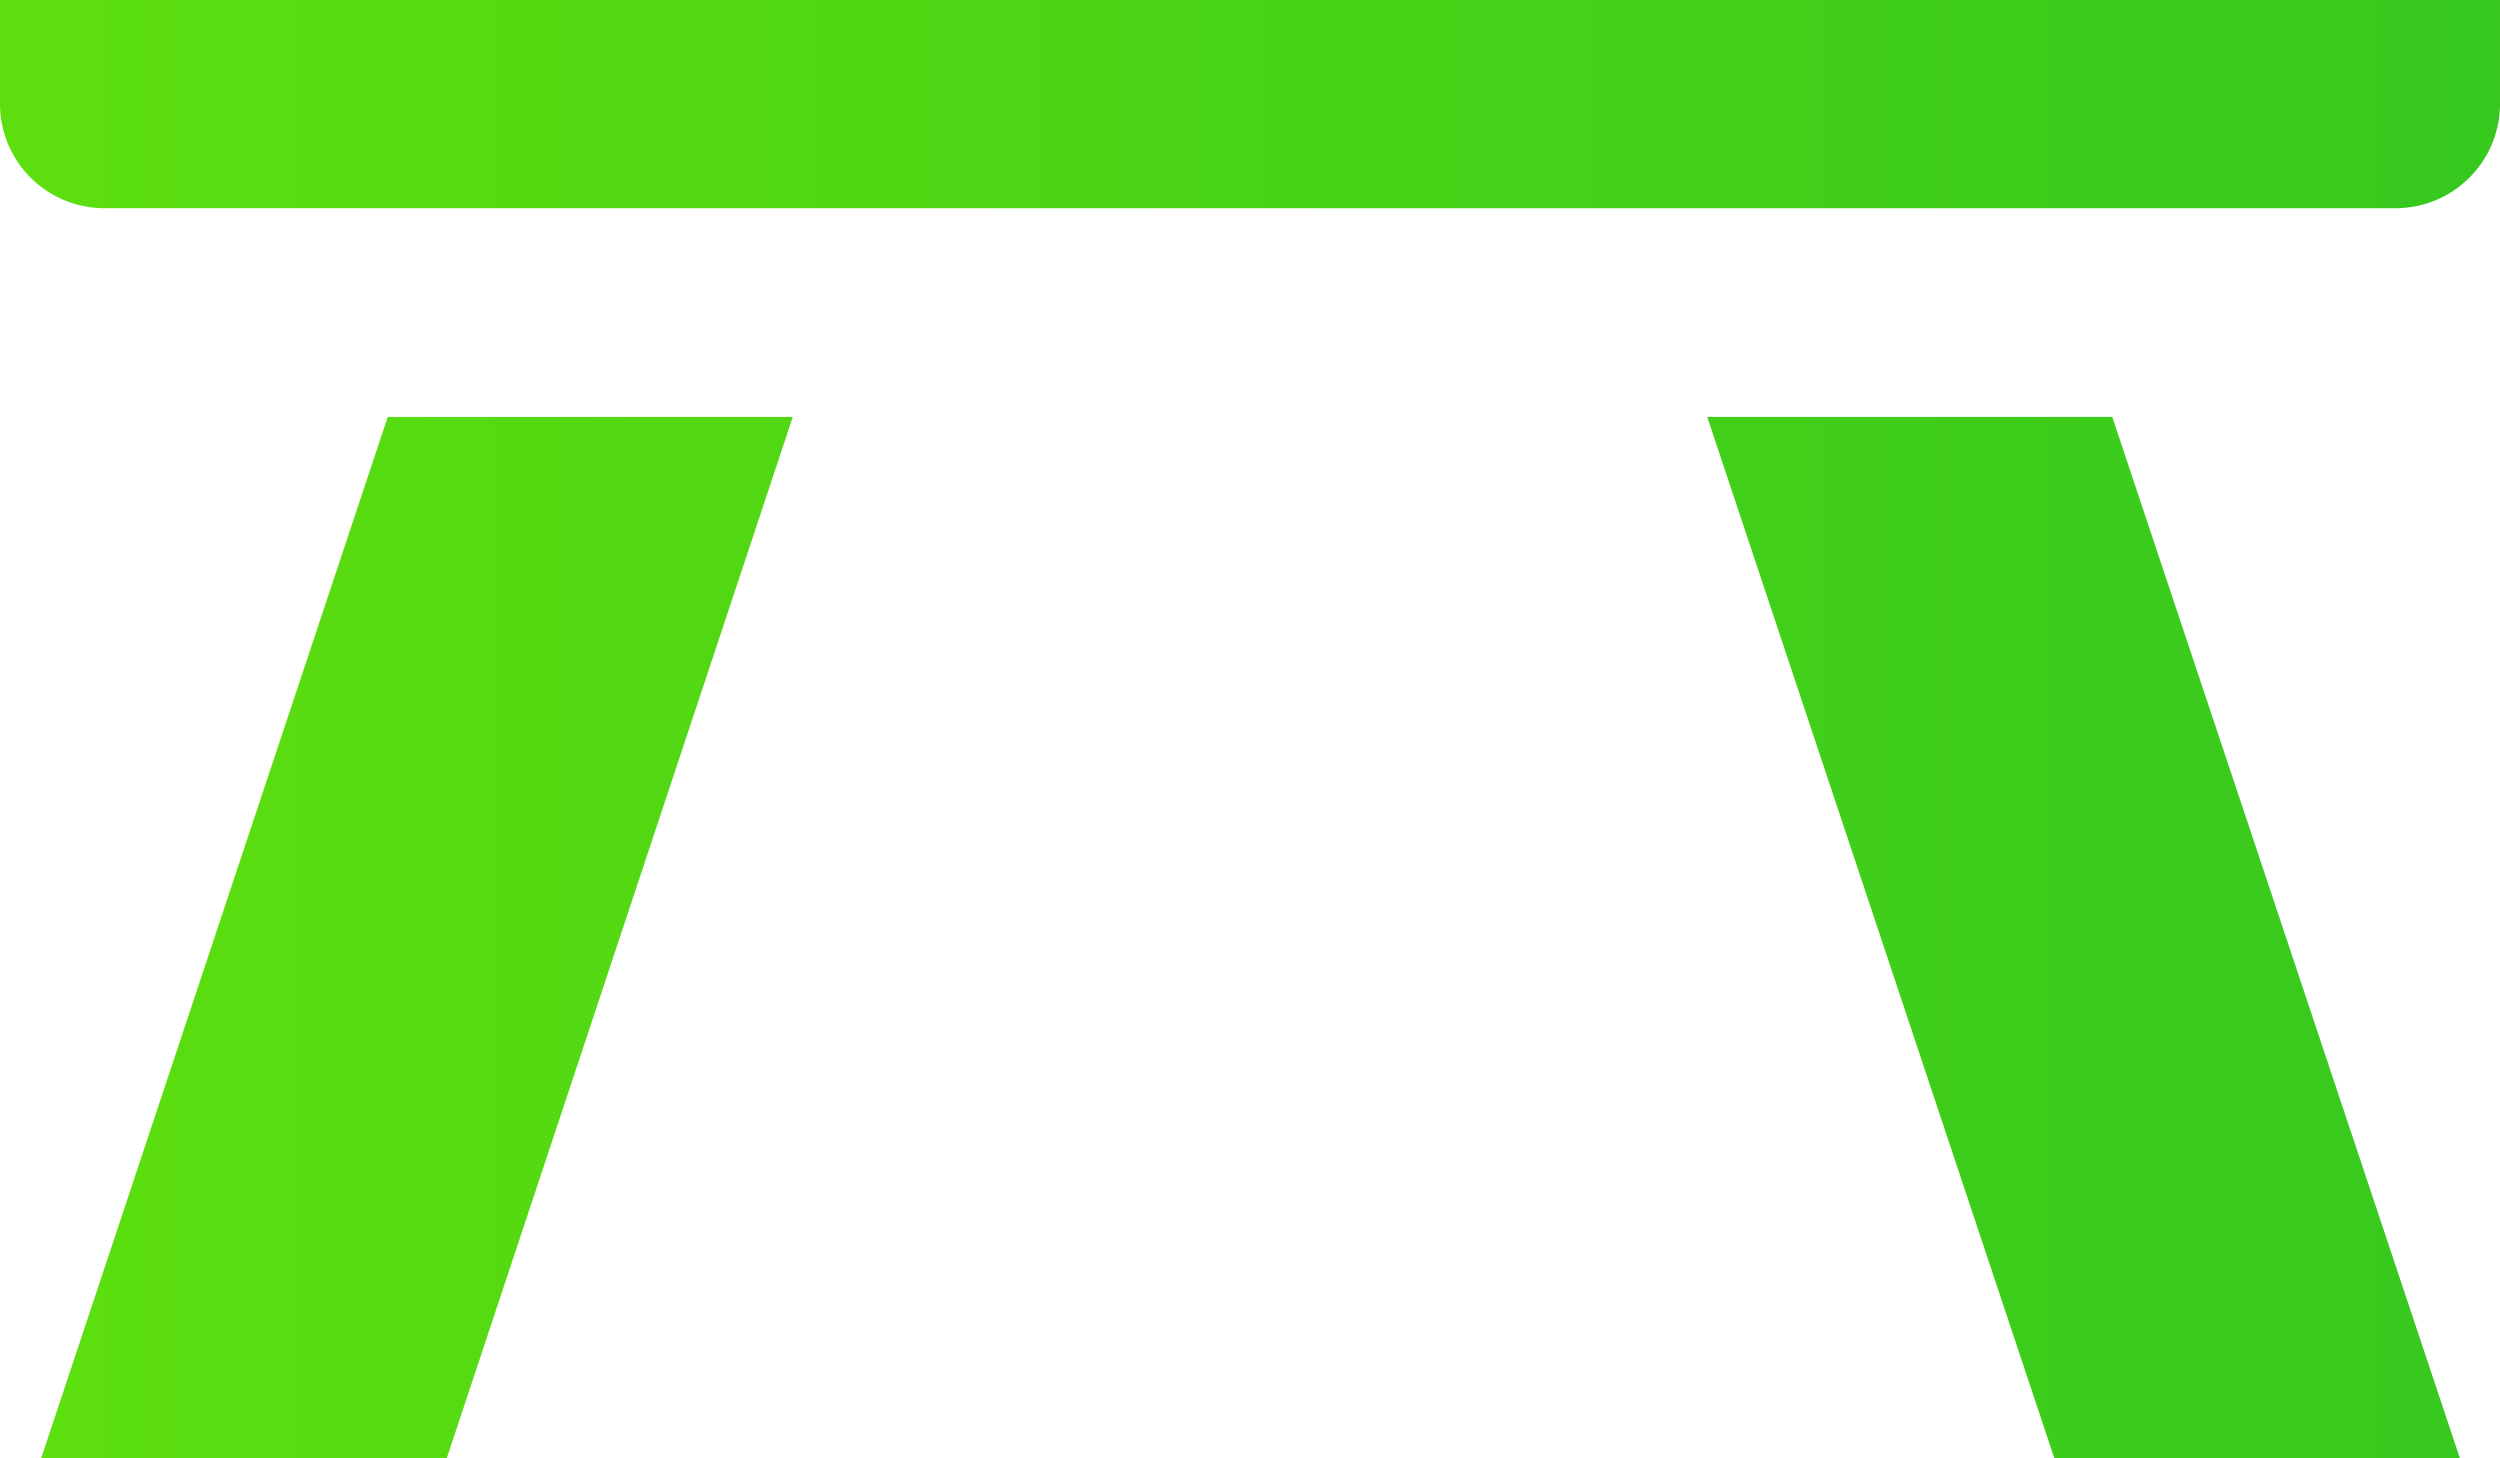
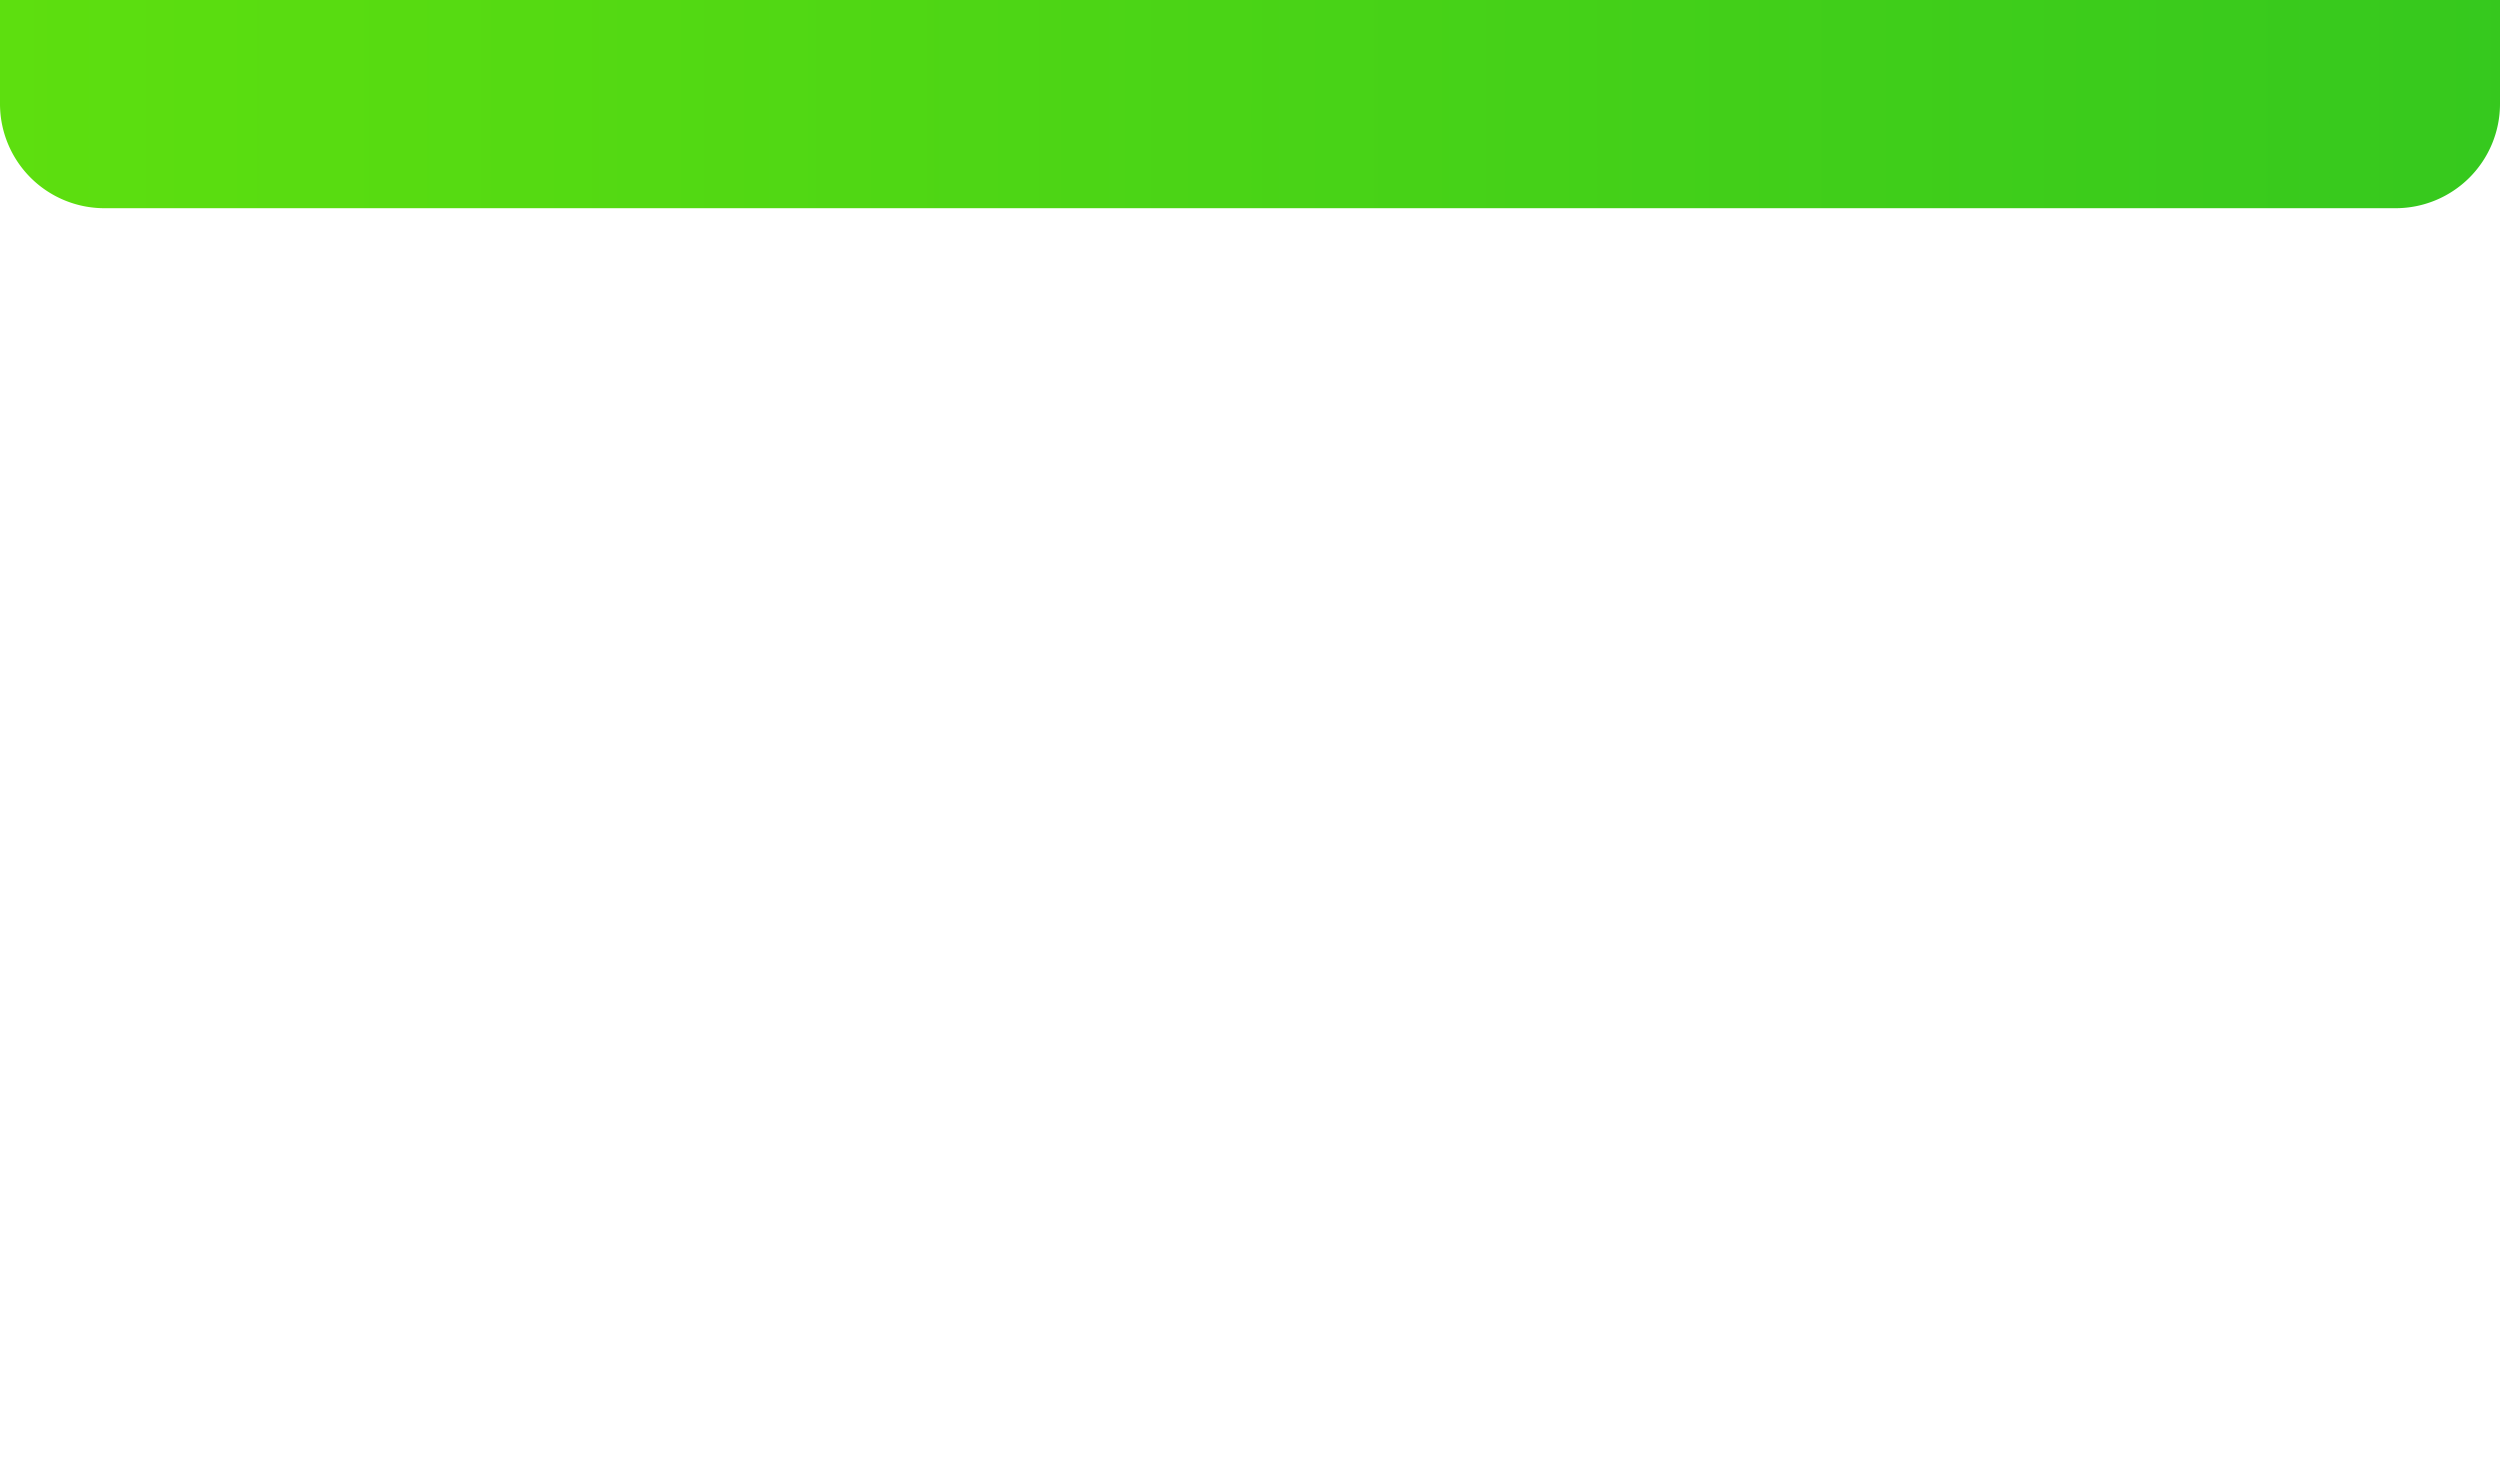
<svg xmlns="http://www.w3.org/2000/svg" xmlns:xlink="http://www.w3.org/1999/xlink" viewBox="0 0 46.23 26.97">
  <defs>
    <linearGradient id="linear-gradient" x1="-31.39" x2="106.99" y1="1.93" y2="1.93" gradientUnits="userSpaceOnUse">
      <stop offset="0" stop-color="#78ee05" />
      <stop offset="1" stop-color="#02ab31" />
    </linearGradient>
    <linearGradient id="linear-gradient-2" x1="-31.39" x2="106.99" y1="17.34" y2="17.34" xlink:href="#linear-gradient" />
    <style>.cls-2{fill:url(#linear-gradient-2)}</style>
  </defs>
  <g id="Layer_2" data-name="Layer 2">
    <g id="Capa_1" data-name="Capa 1">
      <path fill="url(#linear-gradient)" d="M0 1.93a1.93 1.93 0 001.93 1.92H44.3a1.93 1.93 0 001.93-1.93V0H0z" />
-       <path d="M.75 27h7.5l6.41-19.29H7.17zM31.57 7.71L38 27h7.5L39.06 7.71z" class="cls-2" />
    </g>
  </g>
</svg>